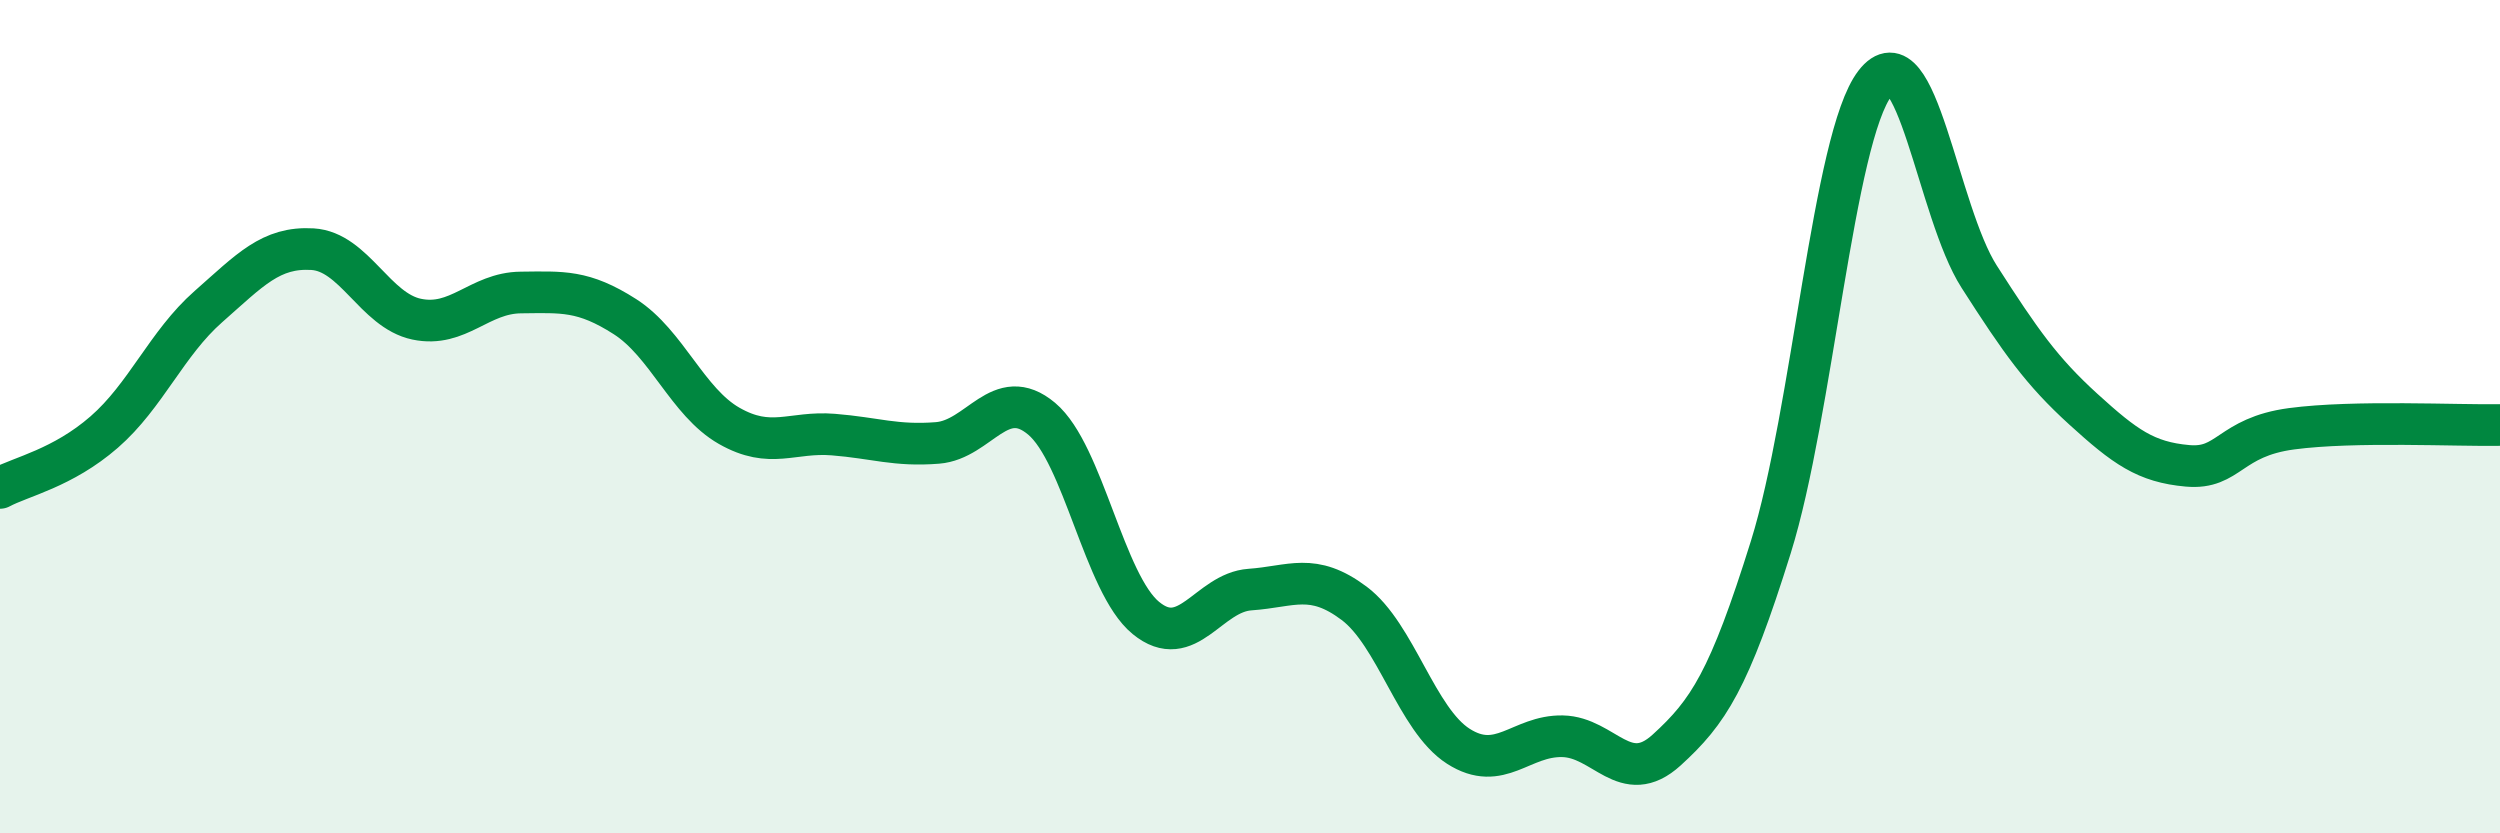
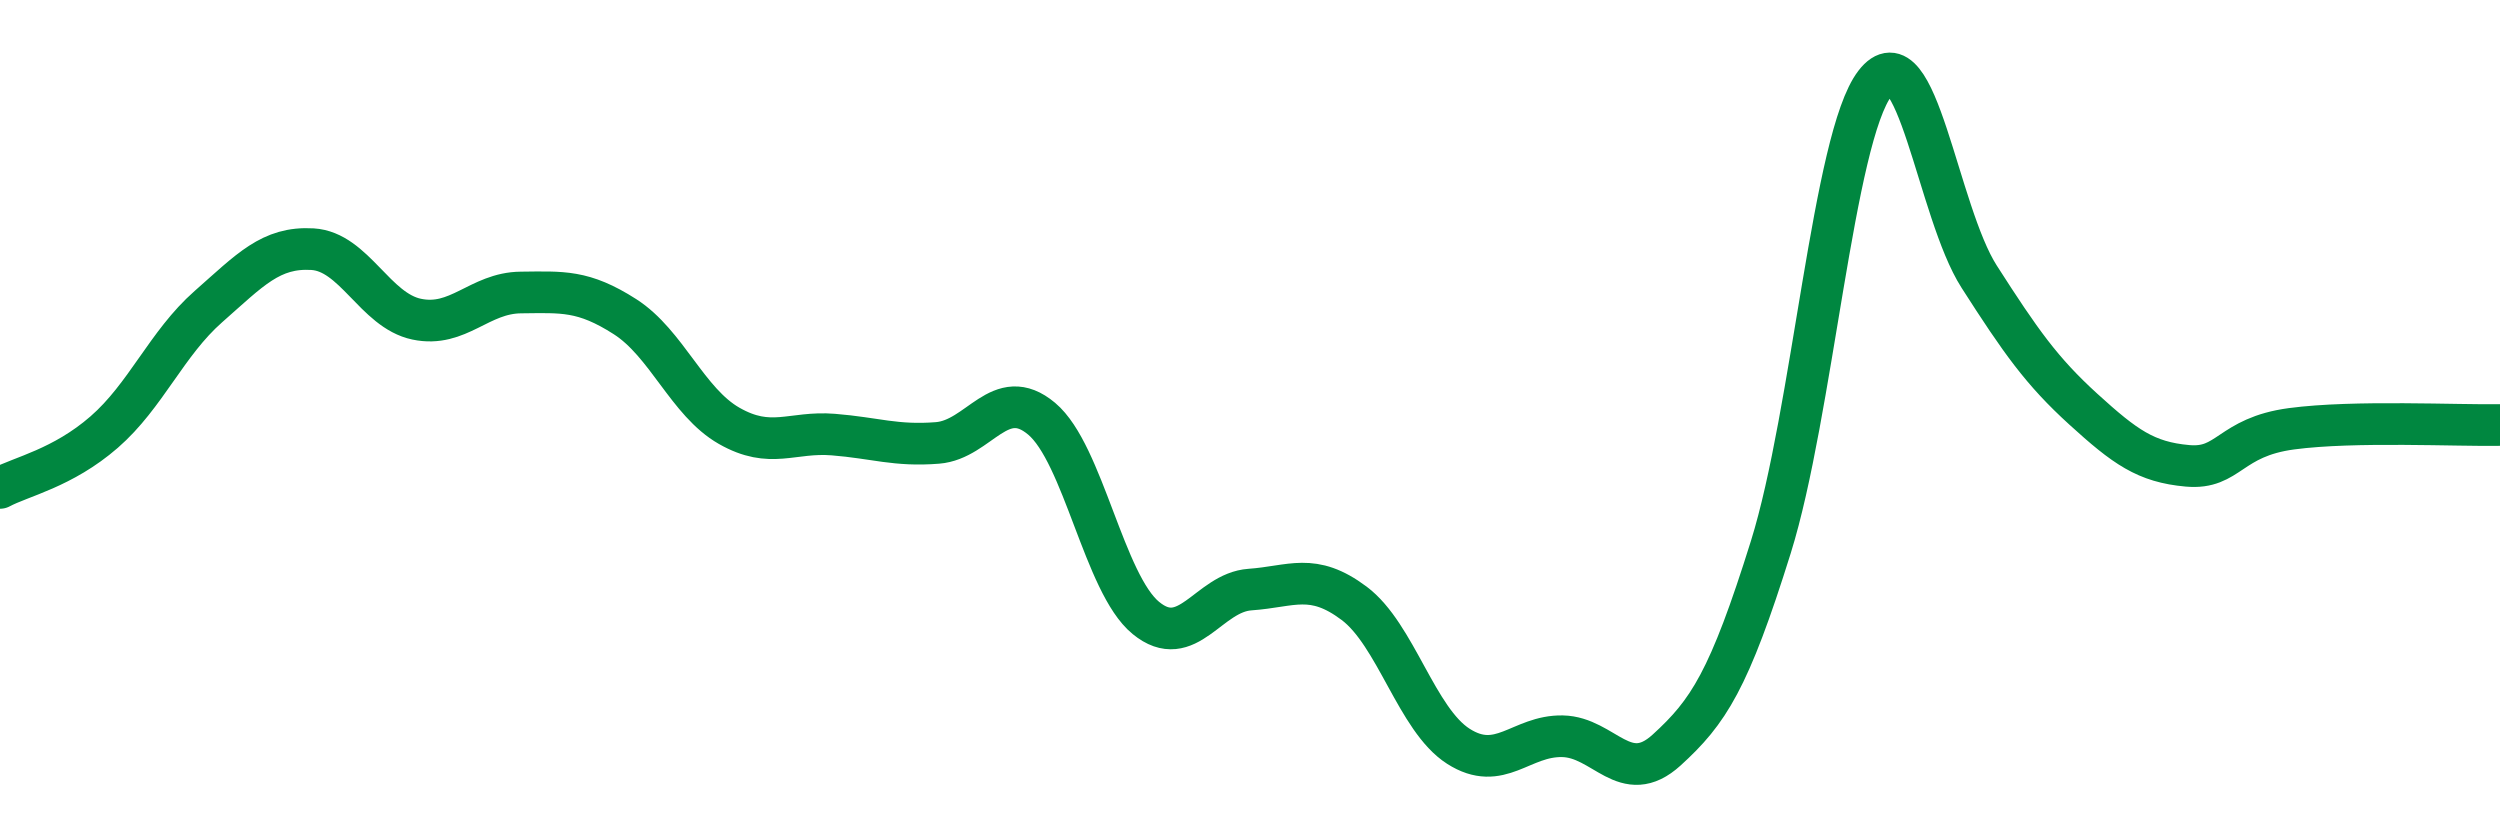
<svg xmlns="http://www.w3.org/2000/svg" width="60" height="20" viewBox="0 0 60 20">
-   <path d="M 0,11.71 C 0.5,11.44 1.5,11.24 2.5,10.37 C 3.5,9.5 4,8.24 5,7.36 C 6,6.48 6.5,5.92 7.5,5.98 C 8.5,6.04 9,7.45 10,7.66 C 11,7.87 11.5,7.03 12.5,7.02 C 13.5,7.01 14,6.96 15,7.6 C 16,8.24 16.5,9.65 17.5,10.22 C 18.5,10.79 19,10.35 20,10.43 C 21,10.51 21.5,10.71 22.5,10.63 C 23.5,10.55 24,9.21 25,10.05 C 26,10.89 26.5,14.01 27.5,14.83 C 28.5,15.65 29,14.22 30,14.15 C 31,14.08 31.5,13.73 32.5,14.48 C 33.5,15.23 34,17.27 35,17.91 C 36,18.55 36.5,17.65 37.5,17.67 C 38.5,17.69 39,18.91 40,18 C 41,17.09 41.5,16.33 42.5,13.13 C 43.5,9.93 44,3.3 45,2 C 46,0.7 46.5,5.08 47.5,6.64 C 48.5,8.2 49,8.91 50,9.82 C 51,10.73 51.5,11.09 52.5,11.18 C 53.5,11.27 53.5,10.49 55,10.29 C 56.5,10.09 59,10.22 60,10.2L60 20L0 20Z" fill="#008740" opacity="0.1" stroke-linecap="round" stroke-linejoin="round" />
  <path d="M 0,11.71 C 0.5,11.44 1.5,11.24 2.5,10.37 C 3.5,9.5 4,8.24 5,7.36 C 6,6.48 6.5,5.92 7.5,5.98 C 8.5,6.04 9,7.45 10,7.66 C 11,7.87 11.5,7.03 12.5,7.02 C 13.5,7.01 14,6.96 15,7.6 C 16,8.24 16.5,9.65 17.5,10.22 C 18.5,10.79 19,10.35 20,10.43 C 21,10.51 21.5,10.71 22.5,10.63 C 23.5,10.55 24,9.21 25,10.05 C 26,10.89 26.5,14.01 27.5,14.83 C 28.5,15.65 29,14.22 30,14.15 C 31,14.08 31.5,13.73 32.5,14.48 C 33.5,15.23 34,17.27 35,17.91 C 36,18.55 36.5,17.65 37.5,17.67 C 38.5,17.69 39,18.91 40,18 C 41,17.09 41.5,16.33 42.5,13.13 C 43.5,9.93 44,3.3 45,2 C 46,0.7 46.5,5.08 47.5,6.64 C 48.5,8.2 49,8.91 50,9.82 C 51,10.73 51.5,11.09 52.5,11.18 C 53.5,11.27 53.5,10.49 55,10.29 C 56.5,10.09 59,10.22 60,10.2" stroke="#008740" stroke-width="1" fill="none" stroke-linecap="round" stroke-linejoin="round" />
</svg>